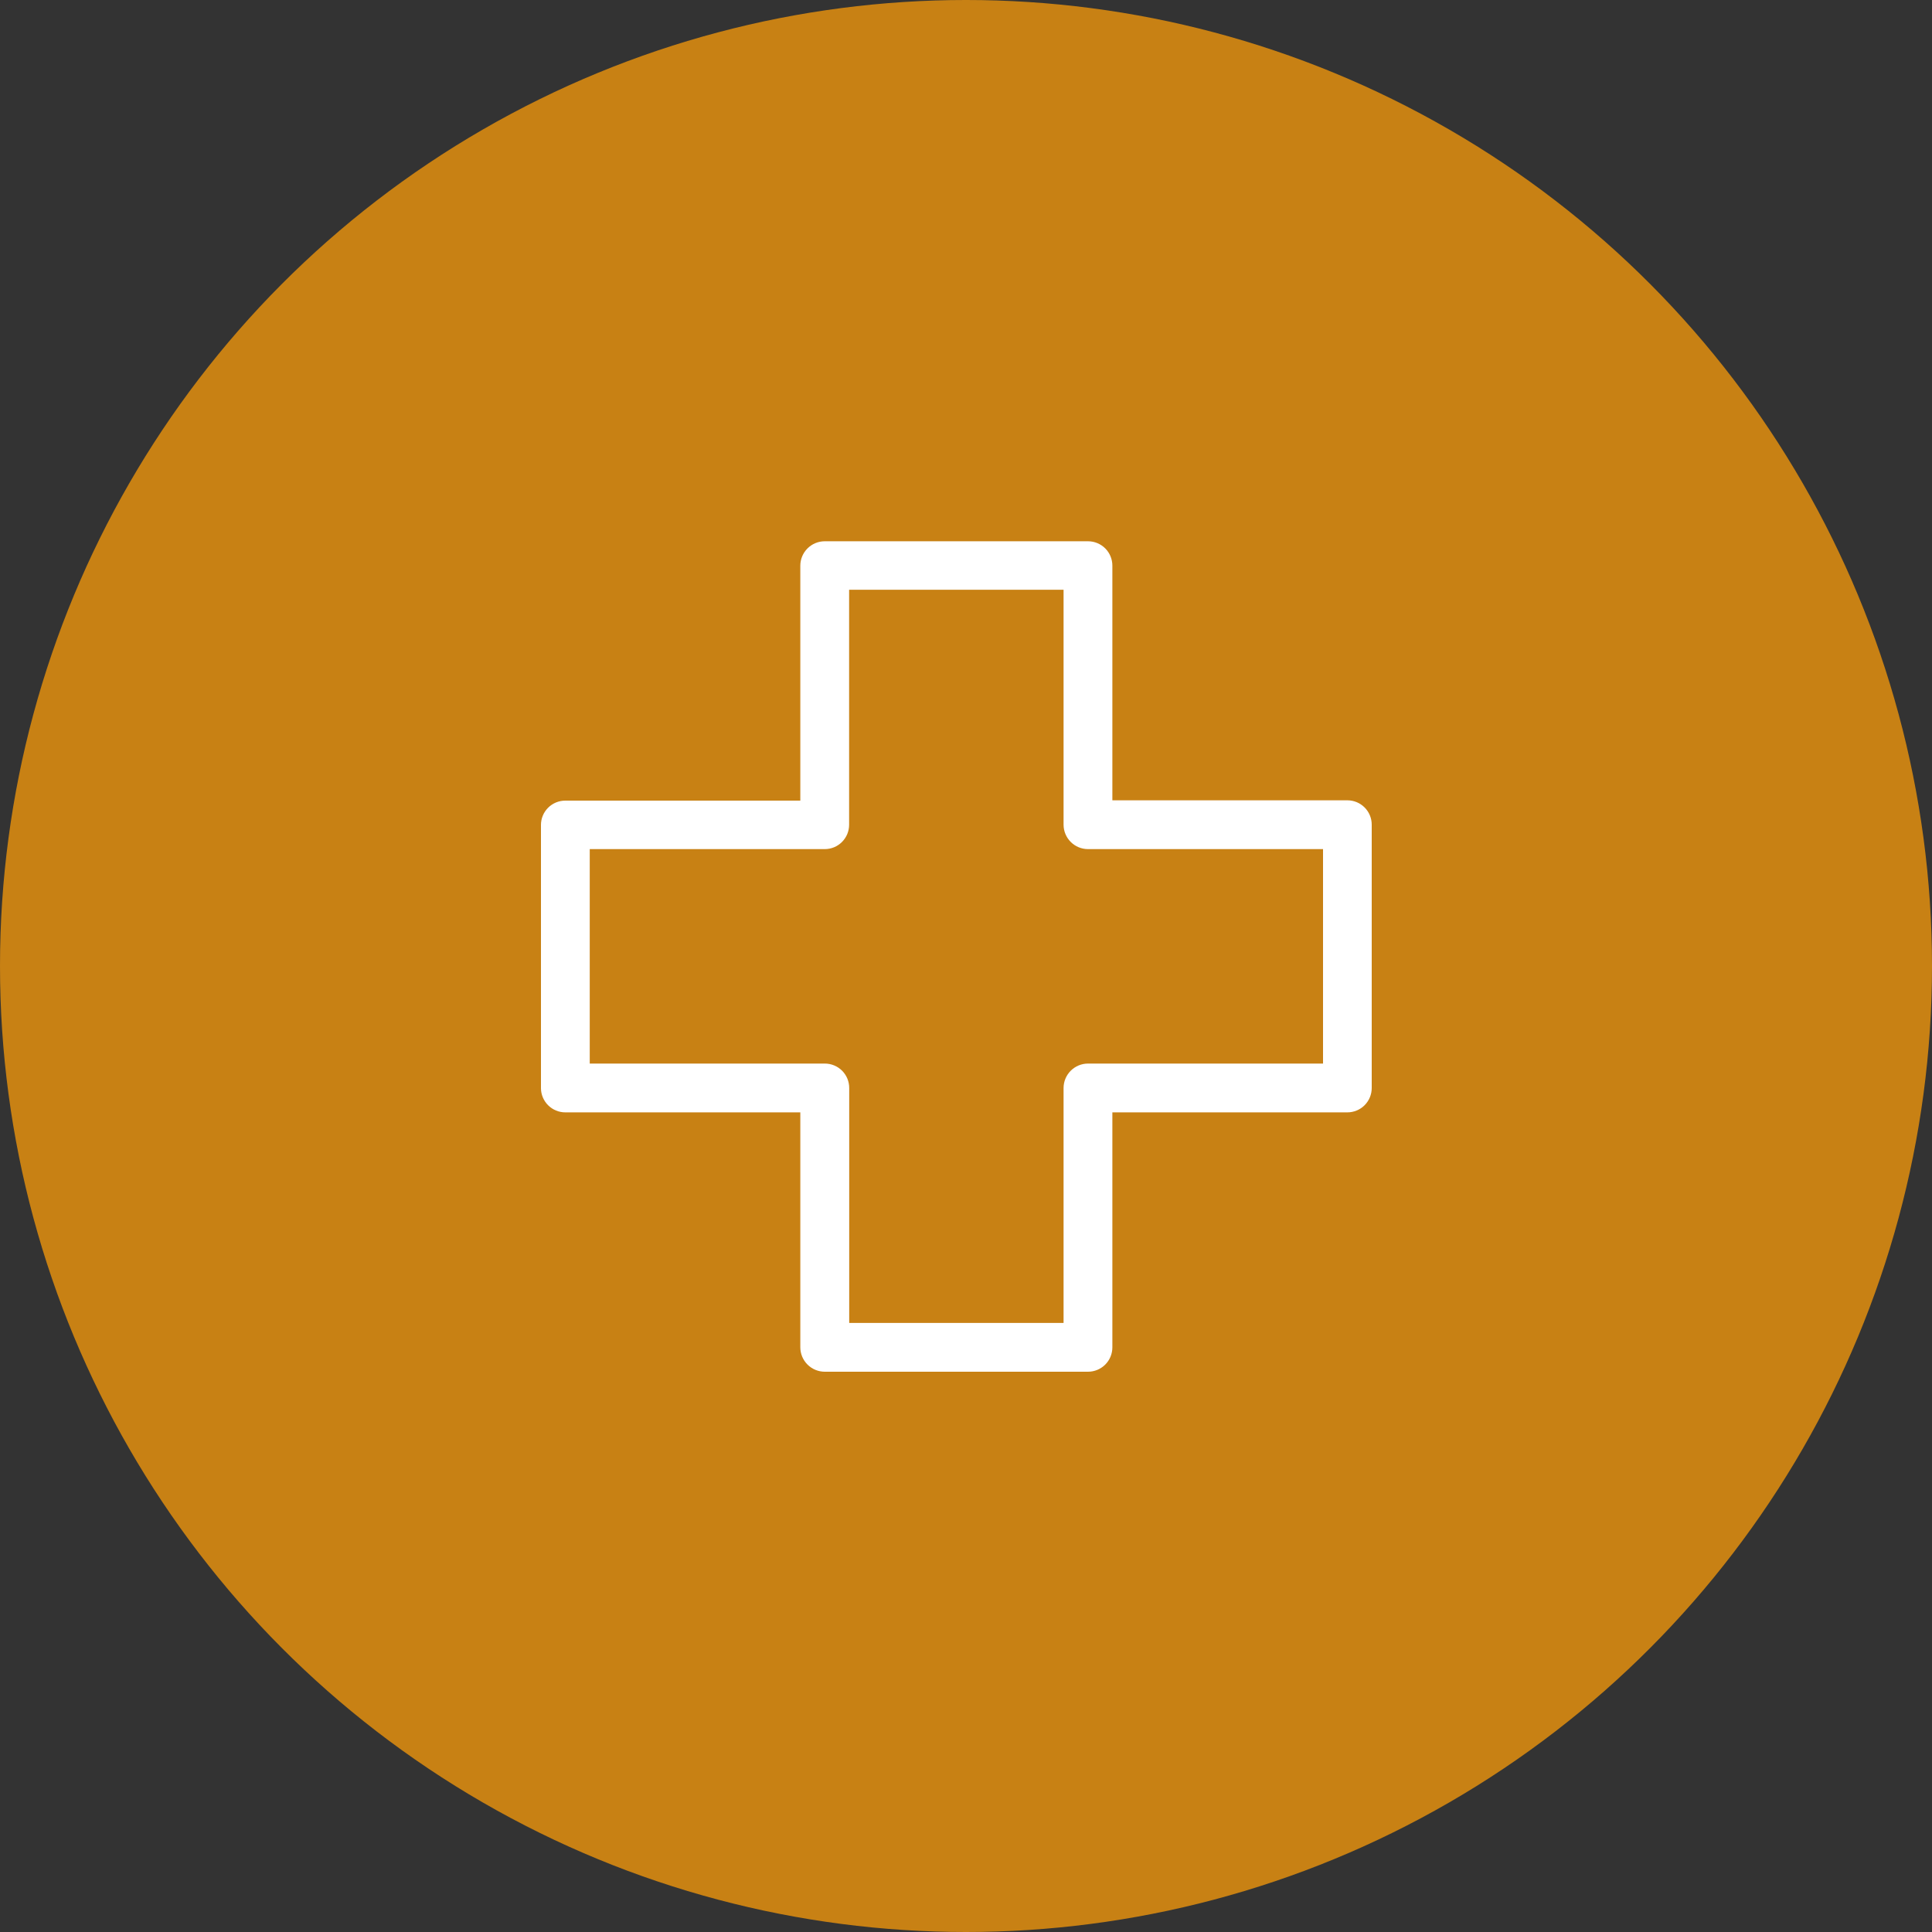
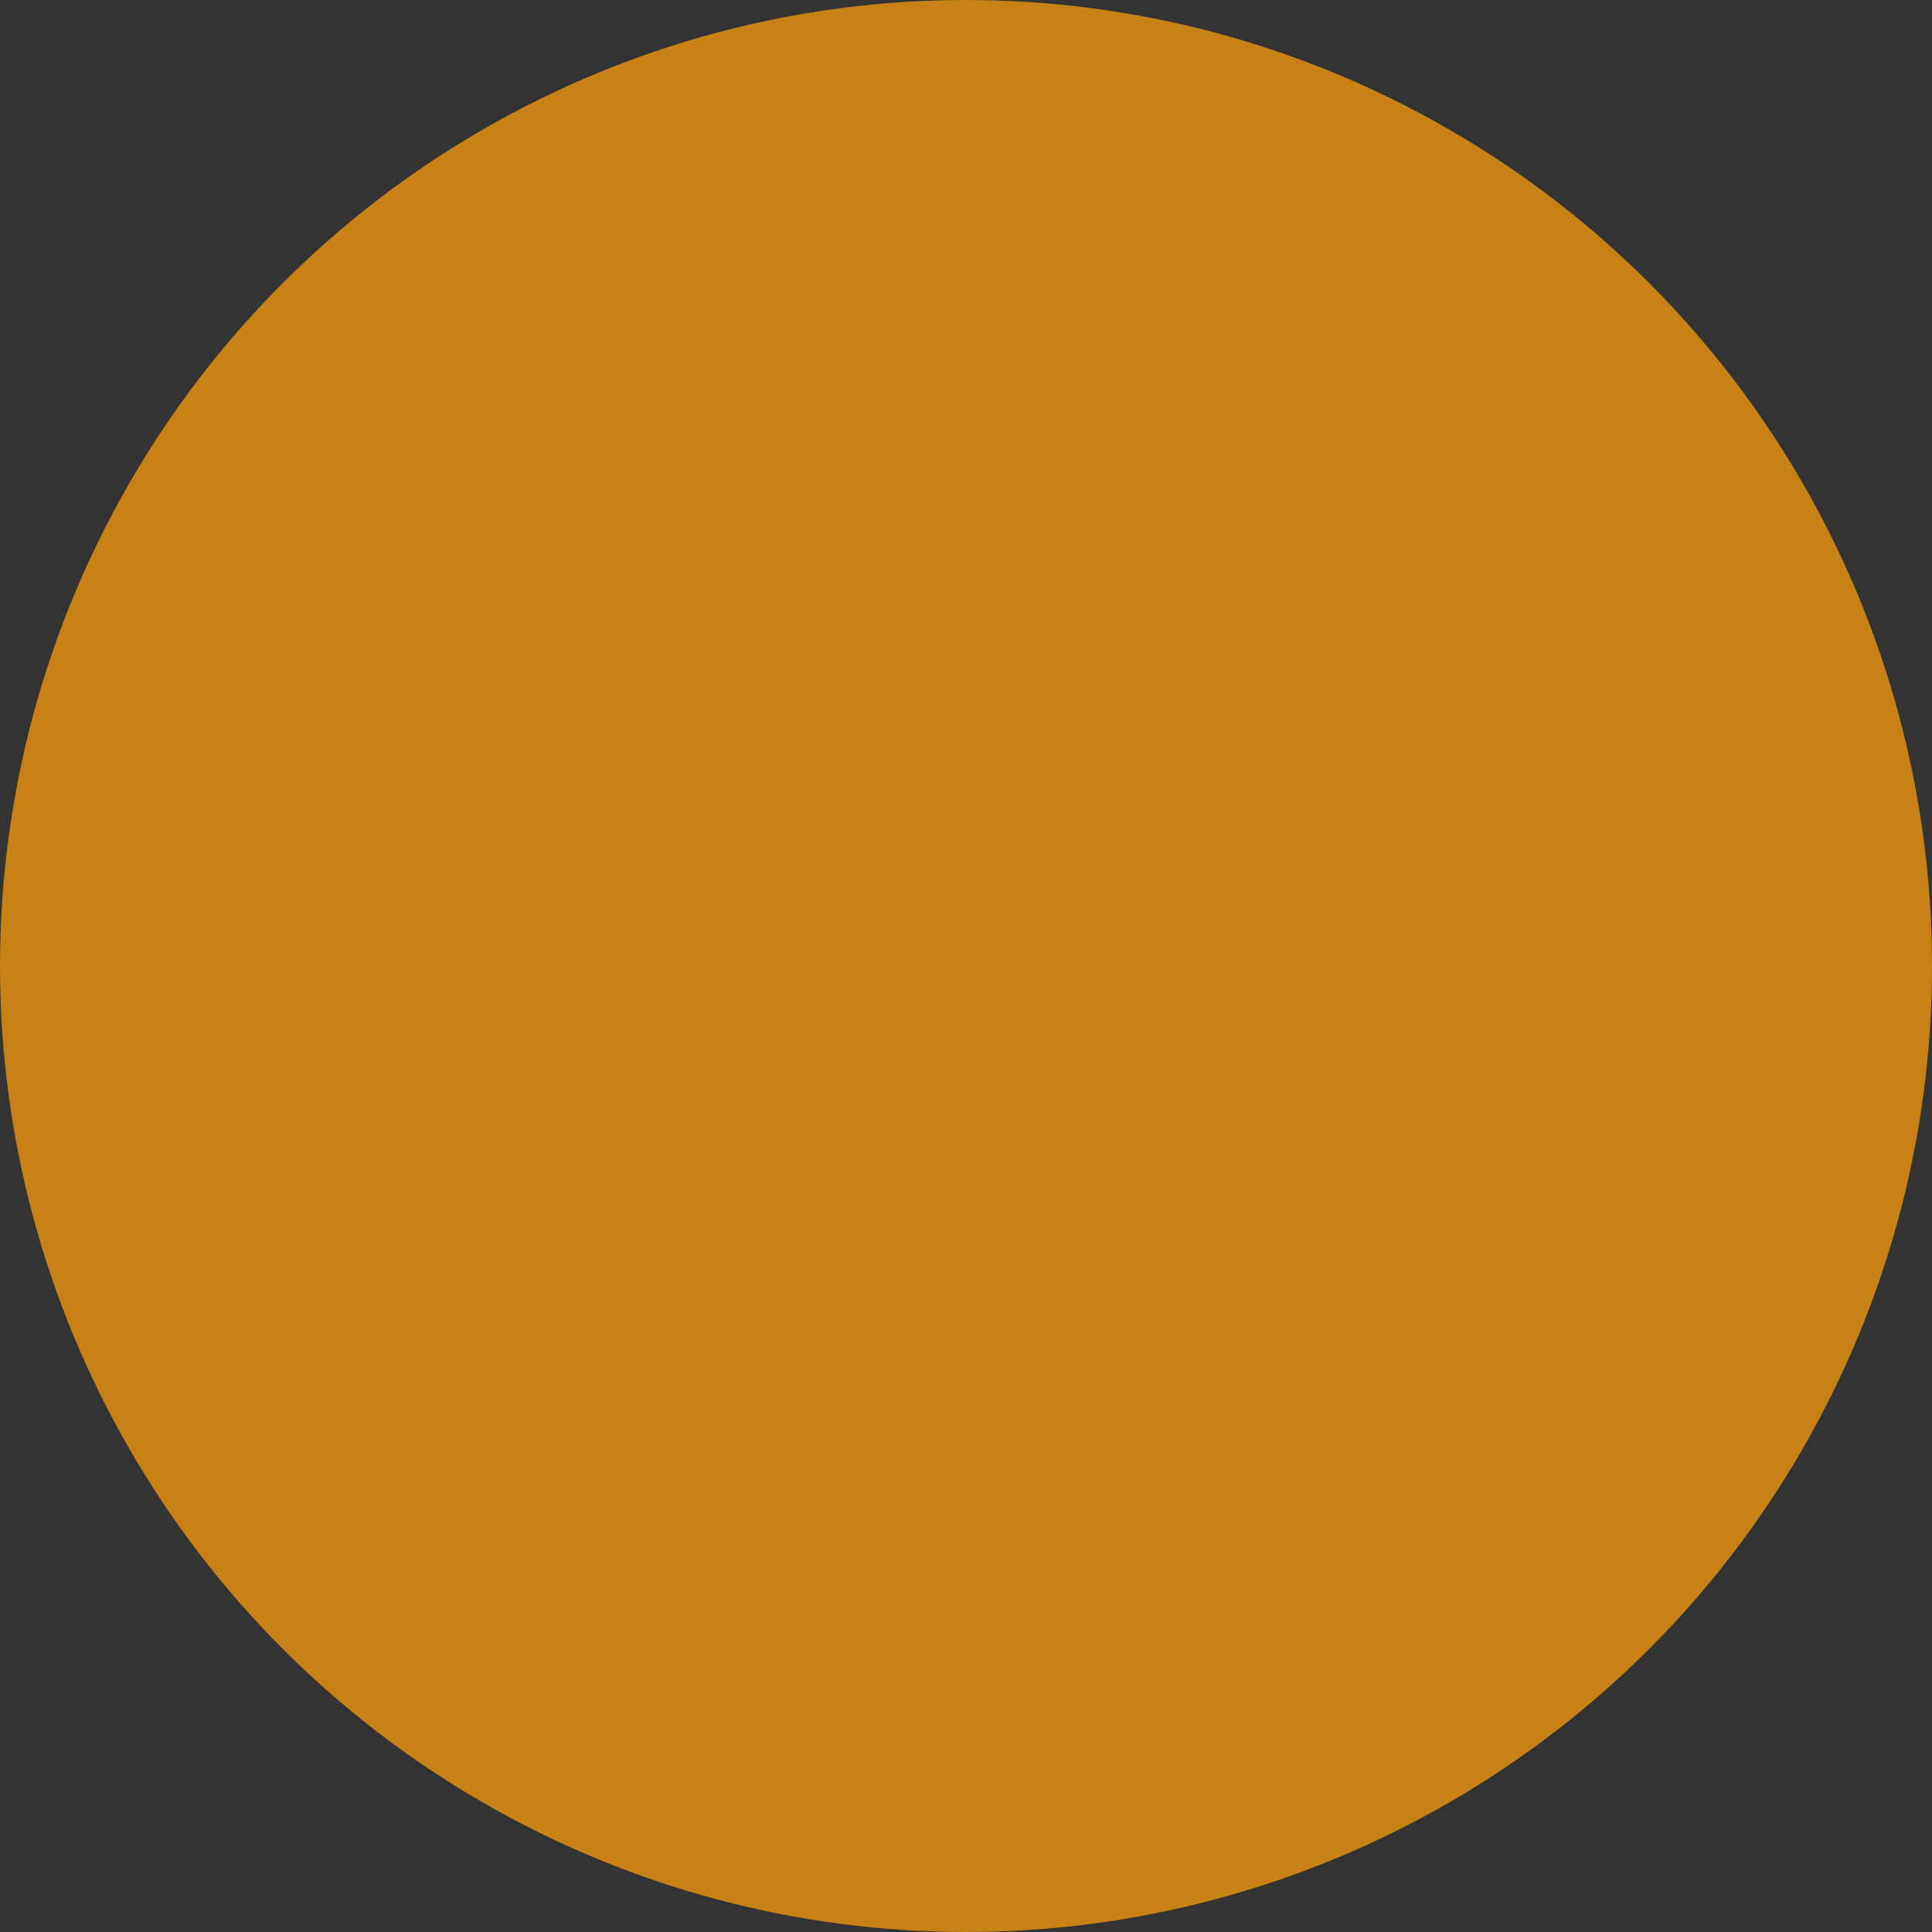
<svg xmlns="http://www.w3.org/2000/svg" width="100" height="100" viewBox="0 0 100 100" fill="none">
  <rect x="0" y="0" width="100" height="100" fill="#333333" stroke="none" />
  <circle cx="50" cy="50" r="50" fill="#C88114" />
  <g clip-path="url(#clip0_200_12)">
-     <path d="M29.26 57.576H41.424V69.74C41.426 70.075 41.56 70.395 41.797 70.631C42.034 70.867 42.355 71 42.69 71H56.316C56.65 71 56.971 70.867 57.207 70.631C57.443 70.395 57.576 70.074 57.576 69.74V57.576H69.74C70.074 57.576 70.395 57.443 70.631 57.207C70.867 56.97 71 56.65 71 56.316V42.69C71.001 42.523 70.969 42.359 70.906 42.206C70.843 42.052 70.75 41.913 70.633 41.795C70.516 41.678 70.377 41.584 70.223 41.52C70.07 41.457 69.906 41.424 69.74 41.424H57.576V29.276C57.576 28.942 57.443 28.621 57.207 28.385C56.971 28.149 56.65 28.016 56.316 28.016H42.69C42.355 28.016 42.034 28.148 41.797 28.385C41.56 28.621 41.426 28.941 41.424 29.276V41.44H29.26C29.094 41.44 28.93 41.473 28.777 41.536C28.623 41.6 28.484 41.693 28.367 41.811C28.25 41.929 28.157 42.068 28.094 42.222C28.031 42.375 27.999 42.539 28 42.705V56.332C28.004 56.663 28.139 56.98 28.375 57.212C28.61 57.445 28.929 57.576 29.26 57.576ZM30.525 43.95H42.69C42.855 43.95 43.019 43.917 43.172 43.854C43.325 43.79 43.464 43.697 43.581 43.58C43.697 43.463 43.79 43.325 43.854 43.172C43.917 43.019 43.95 42.855 43.95 42.69V30.525H55.05V42.69C55.052 43.024 55.186 43.345 55.423 43.581C55.66 43.817 55.981 43.95 56.316 43.95H68.48V55.05H56.316C55.98 55.05 55.658 55.184 55.421 55.421C55.184 55.658 55.05 55.98 55.05 56.316V68.475H43.955V56.316C43.956 56.15 43.923 55.985 43.861 55.832C43.797 55.678 43.705 55.539 43.588 55.421C43.471 55.304 43.331 55.21 43.178 55.147C43.025 55.083 42.861 55.05 42.695 55.05H30.525V43.95Z" fill="white" />
-   </g>
+     </g>
  <defs>
    <clipPath id="clip0_200_12">
-       <rect width="43" height="43" fill="white" transform="translate(28 28)" />
-     </clipPath>
+       </clipPath>
  </defs>
</svg>